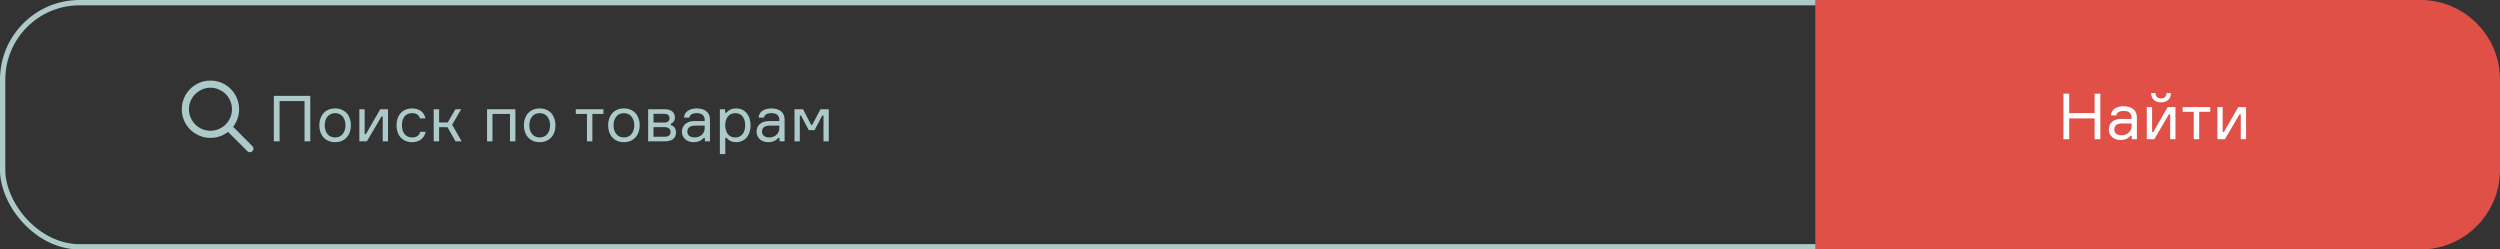
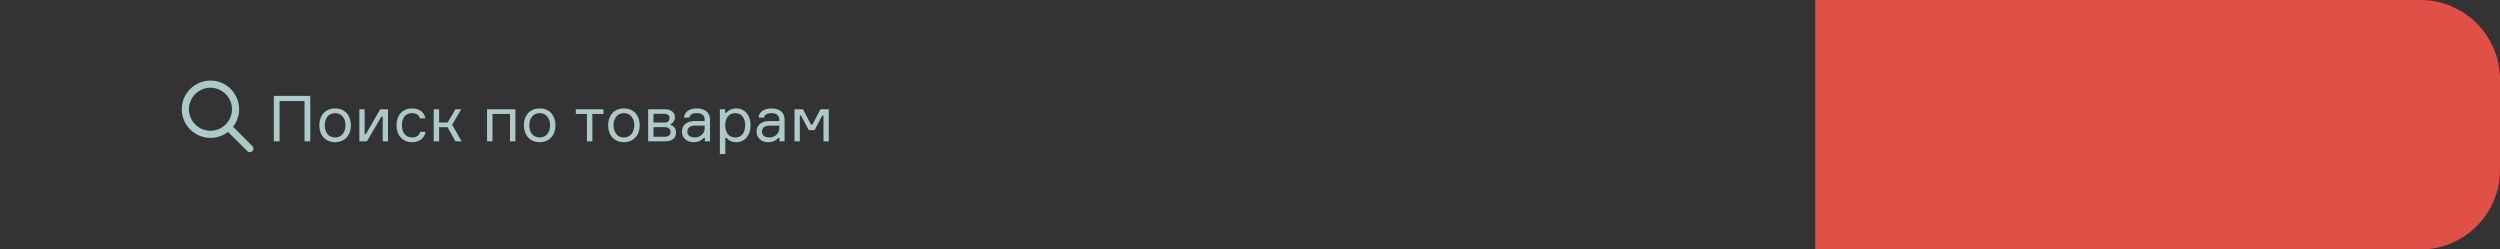
<svg xmlns="http://www.w3.org/2000/svg" width="471" height="47" viewBox="0 0 471 47" fill="none">
  <rect x="0" y="0" width="471" height="47" fill="#333333" stroke="none" />
-   <rect x="0.5" y="0.5" width="469" height="46" rx="14.5" stroke="#ADCACB" />
  <path d="M51.592 18.062H58.456V26.63H57.376V19.046H52.672V26.63H51.592V18.062ZM63.135 20.426C65.019 20.426 66.111 21.806 66.111 23.606C66.111 25.406 65.019 26.786 63.135 26.786C61.239 26.786 60.159 25.406 60.159 23.606C60.159 21.806 61.239 20.426 63.135 20.426ZM63.135 25.898C64.467 25.898 65.091 24.794 65.091 23.606C65.091 22.43 64.467 21.314 63.135 21.314C61.791 21.314 61.179 22.43 61.179 23.606C61.179 24.794 61.791 25.898 63.135 25.898ZM69.119 26.63H67.703V20.582H68.699V25.262H68.939L71.639 20.582H73.103V26.63H72.107V21.95H71.867L69.119 26.63ZM79.166 24.83H80.186C79.97 26.006 79.046 26.786 77.642 26.786C75.758 26.786 74.702 25.406 74.702 23.606C74.702 21.794 75.758 20.426 77.642 20.426C79.07 20.426 79.946 21.194 80.15 22.31H79.13C78.938 21.698 78.47 21.314 77.642 21.314C76.274 21.314 75.722 22.37 75.722 23.582C75.722 24.806 76.286 25.898 77.642 25.898C78.506 25.898 79.01 25.502 79.166 24.83ZM85.823 26.63L84.311 23.966H82.727V26.63H81.707V20.582H82.727V23.078H84.347L85.799 20.582H86.891L85.187 23.498L86.975 26.63H85.823ZM97.101 26.63H96.081V21.47H92.781V26.63H91.761V20.582H97.101V26.63ZM101.678 20.426C103.562 20.426 104.654 21.806 104.654 23.606C104.654 25.406 103.562 26.786 101.678 26.786C99.782 26.786 98.702 25.406 98.702 23.606C98.702 21.806 99.782 20.426 101.678 20.426ZM101.678 25.898C103.01 25.898 103.634 24.794 103.634 23.606C103.634 22.43 103.01 21.314 101.678 21.314C100.334 21.314 99.722 22.43 99.722 23.606C99.722 24.794 100.334 25.898 101.678 25.898ZM108.481 21.47V20.582H113.689V21.47H111.601V26.63H110.581V21.47H108.481ZM117.545 20.426C119.429 20.426 120.521 21.806 120.521 23.606C120.521 25.406 119.429 26.786 117.545 26.786C115.649 26.786 114.569 25.406 114.569 23.606C114.569 21.806 115.649 20.426 117.545 20.426ZM117.545 25.898C118.877 25.898 119.501 24.794 119.501 23.606C119.501 22.43 118.877 21.314 117.545 21.314C116.201 21.314 115.589 22.43 115.589 23.606C115.589 24.794 116.201 25.898 117.545 25.898ZM126.385 23.57C126.949 23.714 127.357 24.194 127.357 24.974C127.357 26.066 126.589 26.63 125.221 26.63H122.113V20.582H125.245C126.457 20.582 127.153 21.17 127.153 22.13C127.153 22.742 126.757 23.21 126.385 23.33V23.57ZM125.161 25.766C126.037 25.766 126.337 25.382 126.337 24.866C126.337 24.362 126.037 23.954 125.161 23.954H123.121V25.766H125.161ZM123.121 21.446V23.09H125.149C125.881 23.09 126.133 22.706 126.133 22.274C126.133 21.806 125.881 21.446 125.149 21.446H123.121ZM132.797 26.63V25.982H132.557C132.185 26.45 131.525 26.786 130.661 26.786C129.257 26.786 128.477 25.85 128.477 24.818C128.477 23.846 129.101 22.814 130.793 22.814H132.761V22.574C132.761 21.842 132.329 21.314 131.285 21.314C130.397 21.314 129.929 21.65 129.881 22.154H128.861C128.933 21.062 129.905 20.426 131.261 20.426C132.773 20.426 133.757 21.158 133.757 22.514V26.63H132.797ZM130.901 25.898C131.921 25.898 132.761 25.154 132.761 24.206V23.666H130.949C129.965 23.666 129.497 24.086 129.497 24.794C129.497 25.478 130.013 25.898 130.901 25.898ZM136.645 29.03H135.625V20.582H136.609V21.242H136.849C137.185 20.822 137.773 20.426 138.721 20.426C140.401 20.426 141.409 21.806 141.409 23.606C141.409 25.418 140.401 26.786 138.721 26.786C137.773 26.786 137.221 26.402 136.885 25.97H136.645V29.03ZM138.529 21.314C137.185 21.314 136.633 22.43 136.633 23.606C136.633 24.794 137.185 25.898 138.529 25.898C139.753 25.898 140.389 24.95 140.389 23.606C140.389 22.262 139.753 21.314 138.529 21.314ZM146.859 26.63V25.982H146.619C146.247 26.45 145.587 26.786 144.723 26.786C143.319 26.786 142.539 25.85 142.539 24.818C142.539 23.846 143.163 22.814 144.855 22.814H146.823V22.574C146.823 21.842 146.391 21.314 145.347 21.314C144.459 21.314 143.991 21.65 143.943 22.154H142.923C142.995 21.062 143.967 20.426 145.323 20.426C146.835 20.426 147.819 21.158 147.819 22.514V26.63H146.859ZM144.963 25.898C145.983 25.898 146.823 25.154 146.823 24.206V23.666H145.011C144.027 23.666 143.559 24.086 143.559 24.794C143.559 25.478 144.075 25.898 144.963 25.898ZM149.687 26.63V20.582H151.283L152.807 23.498H153.047L154.571 20.582H156.143V26.63H155.147V21.77H154.907L153.467 24.518H152.363L150.923 21.77H150.683V26.63H149.687Z" fill="#ADCACB" />
  <path d="M342 0H456C464.284 0 471 6.716 471 15V32C471 40.284 464.284 47 456 47H342V0Z" fill="#E05047" />
-   <path d="M394.624 17.652H395.704V26.22H394.624V22.308H389.836V26.22H388.756V17.652H389.836V21.3H394.624V17.652ZM401.629 26.22V25.572H401.389C401.017 26.04 400.357 26.376 399.493 26.376C398.089 26.376 397.309 25.44 397.309 24.408C397.309 23.436 397.933 22.404 399.625 22.404H401.593V22.164C401.593 21.432 401.161 20.904 400.117 20.904C399.229 20.904 398.761 21.24 398.713 21.744H397.693C397.765 20.652 398.737 20.016 400.093 20.016C401.605 20.016 402.589 20.748 402.589 22.104V26.22H401.629ZM399.733 25.488C400.753 25.488 401.593 24.744 401.593 23.796V23.256H399.781C398.797 23.256 398.329 23.676 398.329 24.384C398.329 25.068 398.845 25.488 399.733 25.488ZM405.873 26.22H404.457V20.172H405.453V24.852H405.693L408.393 20.172H409.857V26.22H408.861V21.54H408.621L405.873 26.22ZM408.177 17.532H409.005C408.981 18.648 408.273 19.284 407.133 19.284C406.005 19.284 405.297 18.648 405.273 17.532H406.101C406.113 18.144 406.437 18.552 407.133 18.552C407.865 18.552 408.153 18.144 408.177 17.532ZM411.204 21.06V20.172H416.412V21.06H414.324V26.22H413.304V21.06H411.204ZM419.173 26.22H417.757V20.172H418.753V24.852H418.993L421.693 20.172H423.157V26.22H422.161V21.54H421.921L419.173 26.22Z" fill="white" />
  <g clip-path="url(#clip0_115_63)">
    <path d="M43.505 23.472C43.373 23.34 43.213 23.274 43.024 23.274C42.835 23.274 42.674 23.34 42.542 23.472C42.411 23.604 42.345 23.764 42.345 23.953C42.345 24.142 42.411 24.303 42.542 24.435L43.505 23.472ZM46.603 28.482C46.735 28.614 46.893 28.68 47.078 28.68C47.262 28.68 47.42 28.614 47.552 28.482C47.684 28.35 47.75 28.192 47.75 28.007C47.75 27.823 47.684 27.665 47.552 27.533L46.603 28.482ZM39.655 24.632C39.093 24.632 38.565 24.527 38.073 24.316C37.581 24.105 37.153 23.815 36.788 23.446C36.423 23.077 36.135 22.646 35.924 22.154C35.705 21.662 35.595 21.139 35.595 20.585H34.25C34.25 21.323 34.391 22.022 34.672 22.681C34.953 23.34 35.34 23.914 35.832 24.402C36.324 24.889 36.895 25.274 37.546 25.555C38.205 25.836 38.908 25.977 39.655 25.977V24.632ZM35.595 20.585C35.595 20.023 35.705 19.495 35.924 19.003C36.135 18.511 36.423 18.082 36.788 17.718C37.153 17.353 37.581 17.065 38.073 16.854C38.565 16.634 39.093 16.524 39.655 16.524V15.18C38.908 15.18 38.205 15.32 37.546 15.602C36.895 15.883 36.324 16.27 35.832 16.762C35.34 17.254 34.953 17.825 34.672 18.476C34.391 19.135 34.25 19.838 34.25 20.585H35.595ZM39.655 16.524C40.209 16.524 40.732 16.634 41.224 16.854C41.716 17.065 42.147 17.353 42.516 17.718C42.885 18.082 43.175 18.511 43.386 19.003C43.597 19.495 43.703 20.023 43.703 20.585H45.047C45.047 19.838 44.907 19.135 44.626 18.476C44.344 17.825 43.96 17.254 43.472 16.762C42.984 16.27 42.411 15.883 41.752 15.602C41.092 15.32 40.394 15.18 39.655 15.18V16.524ZM43.703 20.585C43.703 21.139 43.597 21.662 43.386 22.154C43.175 22.646 42.885 23.077 42.516 23.446C42.147 23.815 41.716 24.105 41.224 24.316C40.732 24.527 40.209 24.632 39.655 24.632V25.977C40.394 25.977 41.092 25.836 41.752 25.555C42.411 25.274 42.984 24.889 43.472 24.402C43.96 23.914 44.344 23.34 44.626 22.681C44.907 22.022 45.047 21.323 45.047 20.585H43.703ZM42.542 24.435L46.603 28.482L47.552 27.533L43.505 23.472L42.542 24.435Z" fill="#ADCACB" />
  </g>
  <defs>
    <clipPath id="clip0_115_63">
      <rect width="13.5" height="14" fill="white" transform="matrix(1 0 0 -1 34.25 28.93)" />
    </clipPath>
  </defs>
</svg>